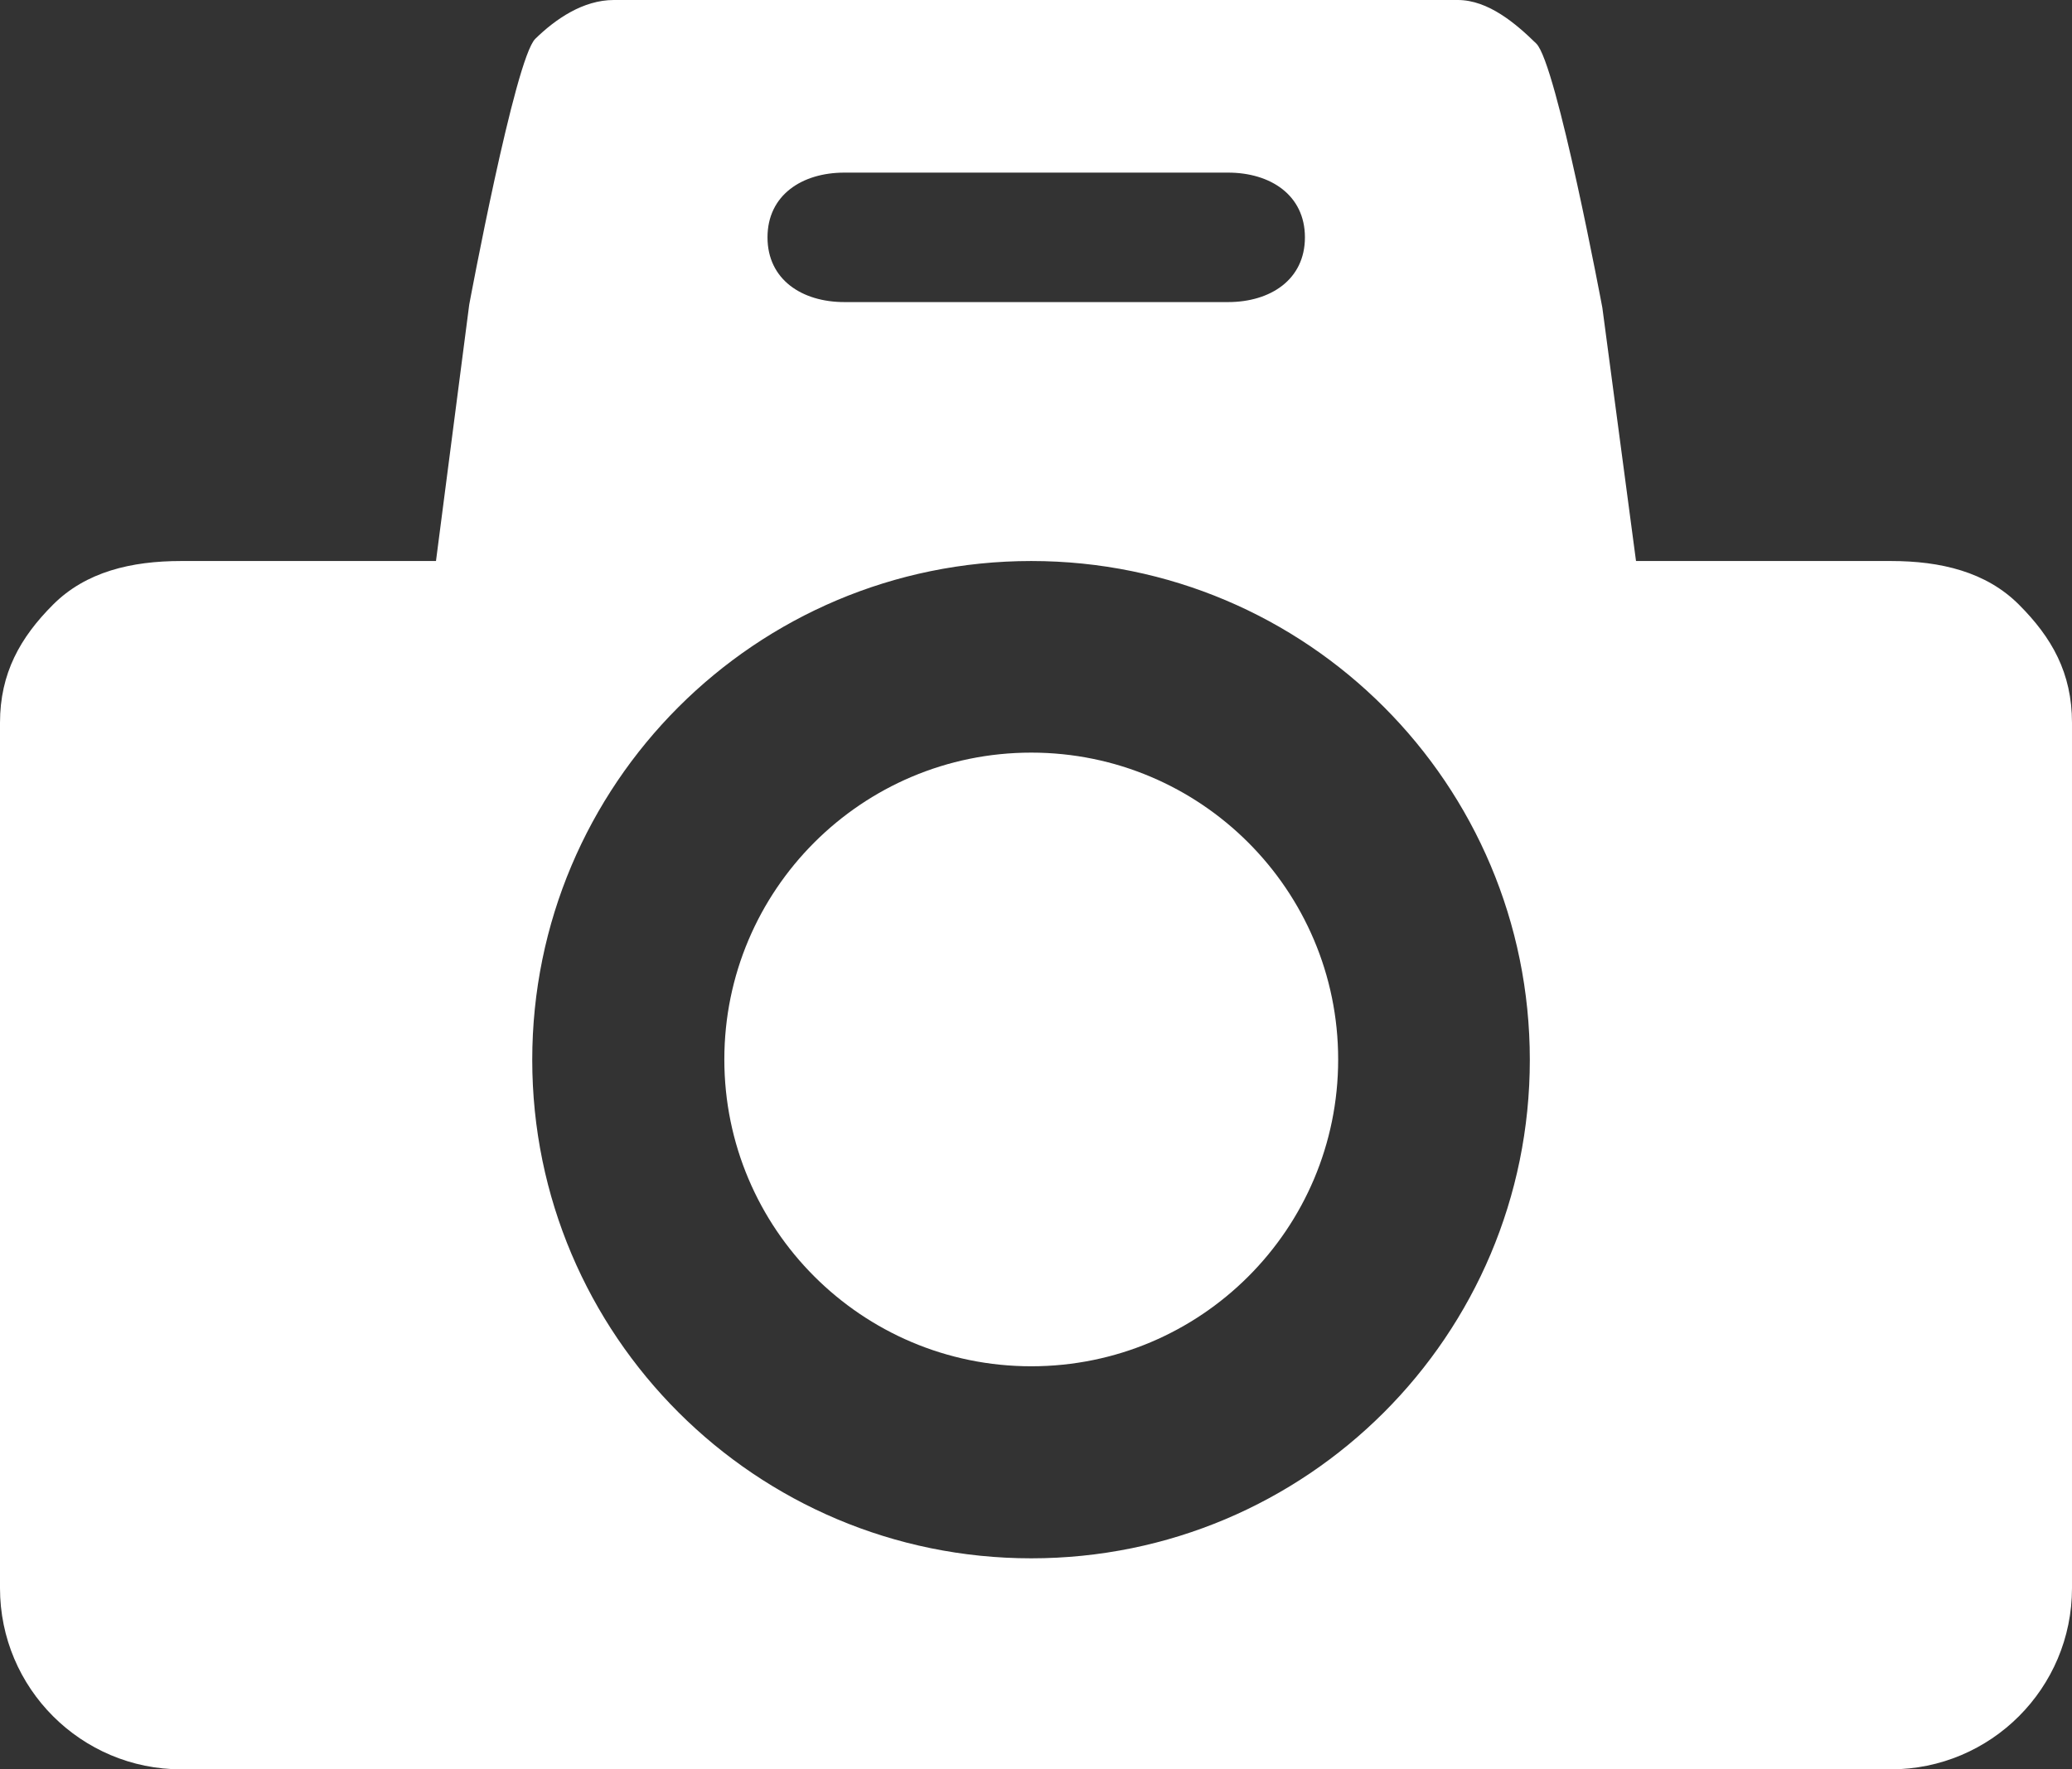
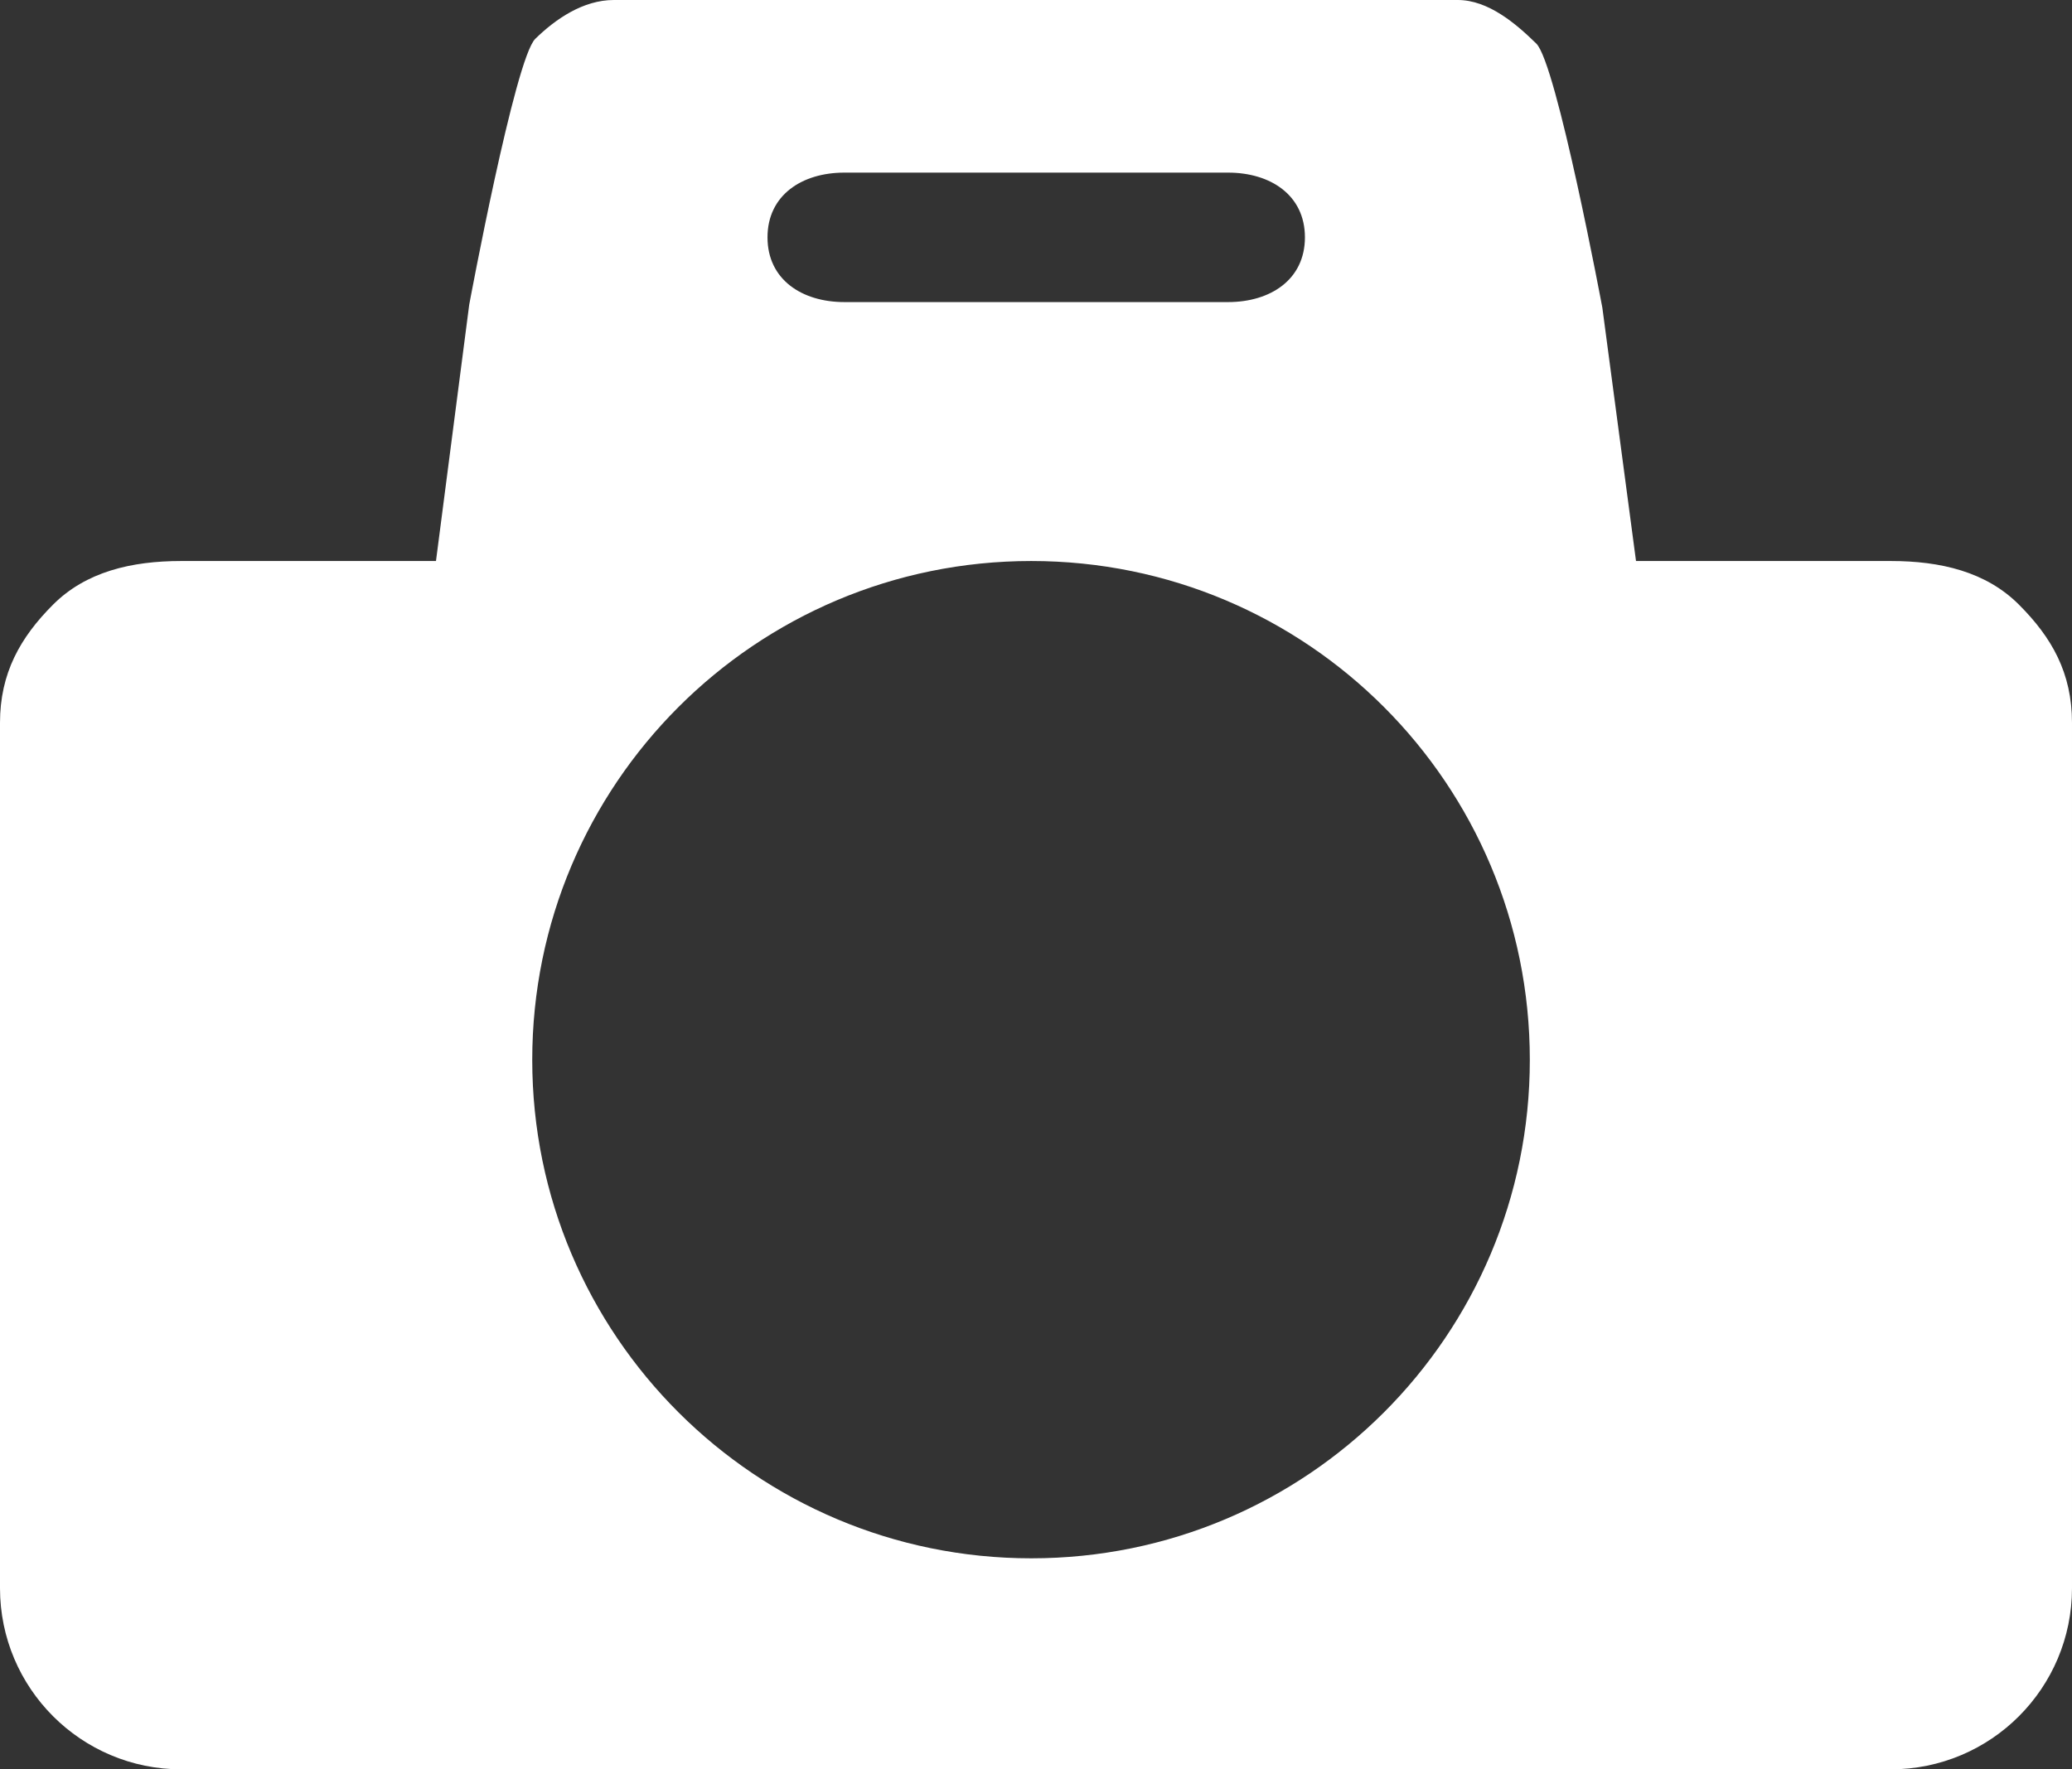
<svg xmlns="http://www.w3.org/2000/svg" id="Layer_1" data-name="Layer 1" viewBox="0 0 48 41">
  <rect x="0" y="0" width="48" height="41" fill="#333333" stroke="none" />
  <defs>
    <style>
      .cls-1 {
        fill: #fff;
      }
    </style>
  </defs>
  <path class="cls-1" d="M46.77,14.01c-.76-.76-1.81-1.01-2.97-1.01h-5.9l-.78-5.87s-1.06-5.66-1.53-6.12c-.47-.46-1.11-1.01-1.82-1.01H14.22c-.71,0-1.35.44-1.82.9-.47.46-1.53,6.16-1.53,6.16l-.77,5.94h-5.9c-1.16,0-2.21.25-2.97,1.01-.76.76-1.23,1.59-1.23,2.74v20.05c0,1.16.47,2.21,1.23,2.97.76.76,1.81,1.23,2.97,1.23h39.6c1.16,0,2.21-.47,2.97-1.23.76-.76,1.23-1.81,1.23-2.97v-20.05c0-1.16-.47-1.98-1.23-2.74ZM19.56,4h8.89c.98,0,1.78.52,1.78,1.5s-.8,1.5-1.78,1.5h-8.89c-.98,0-1.78-.52-1.78-1.5s.8-1.5,1.78-1.5ZM23.89,36.11c-6.38,0-11.56-5.17-11.56-11.55s5.17-11.56,11.56-11.56,11.55,5.17,11.55,11.56-5.17,11.55-11.55,11.55Z" />
-   <path class="cls-1" d="M23.89,17.44c-3.93,0-7.11,3.19-7.11,7.11s3.18,7.11,7.11,7.11,7.11-3.18,7.11-7.11-3.19-7.11-7.11-7.11Z" />
</svg>